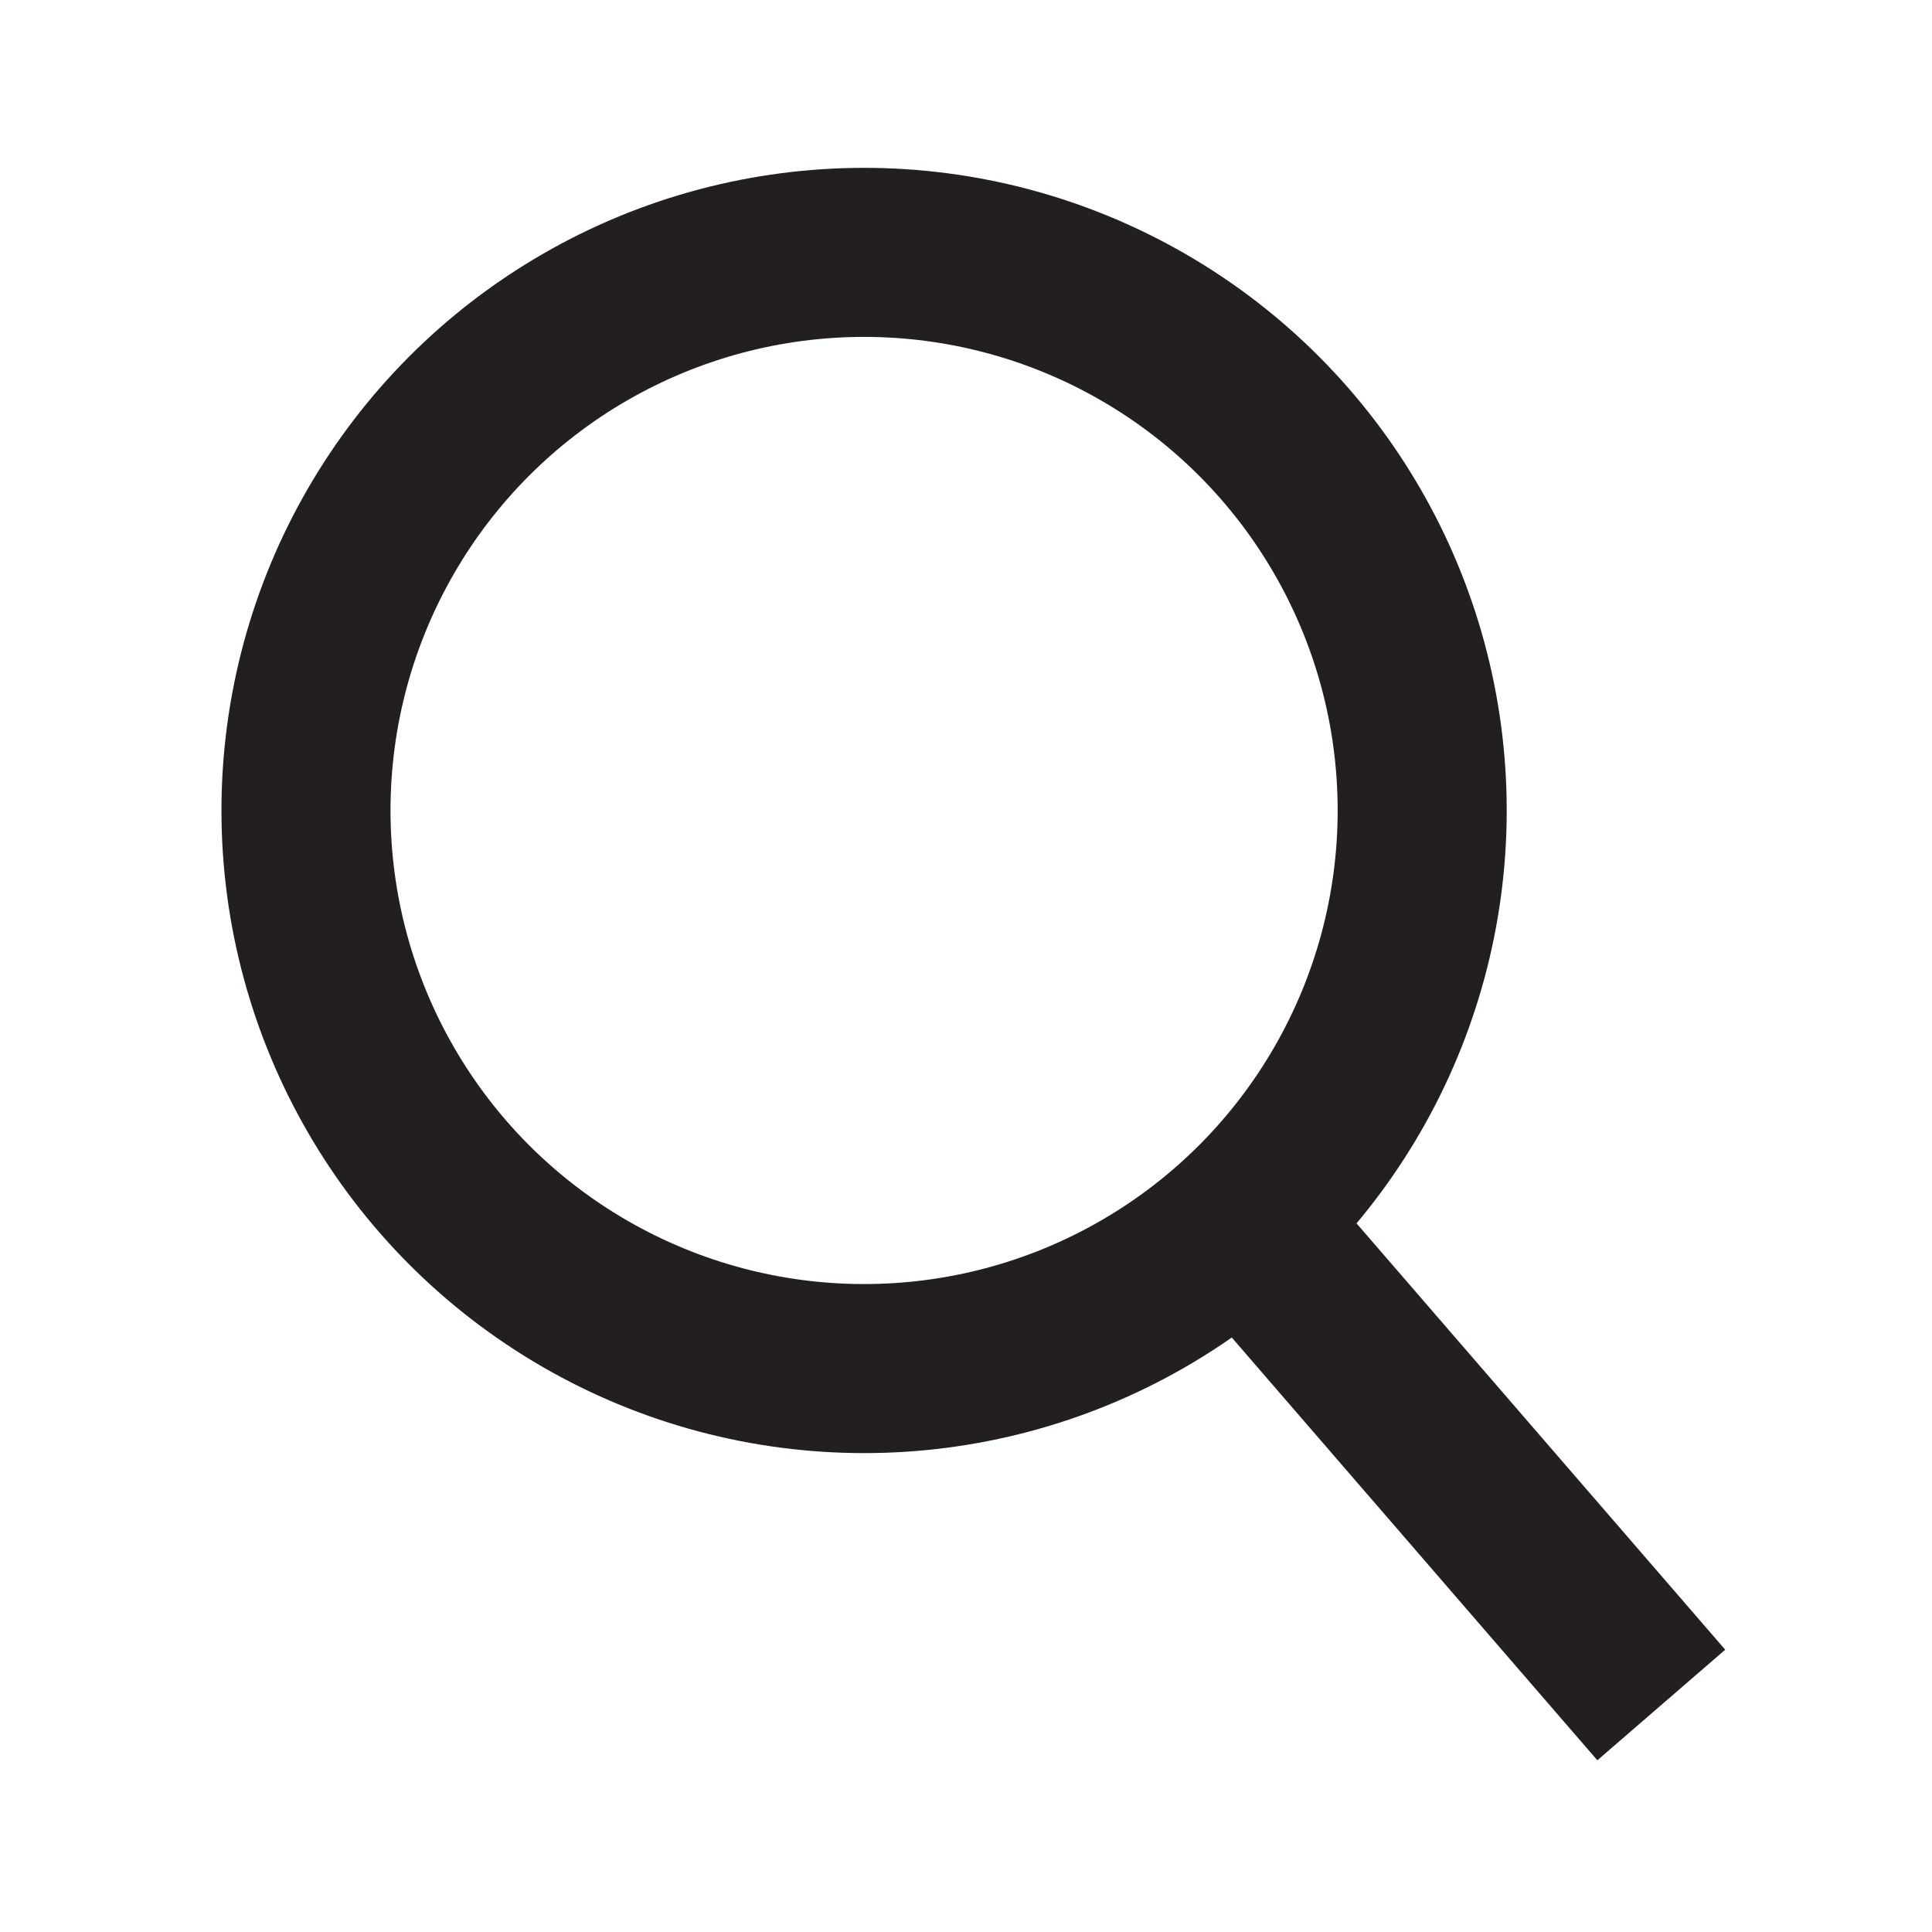
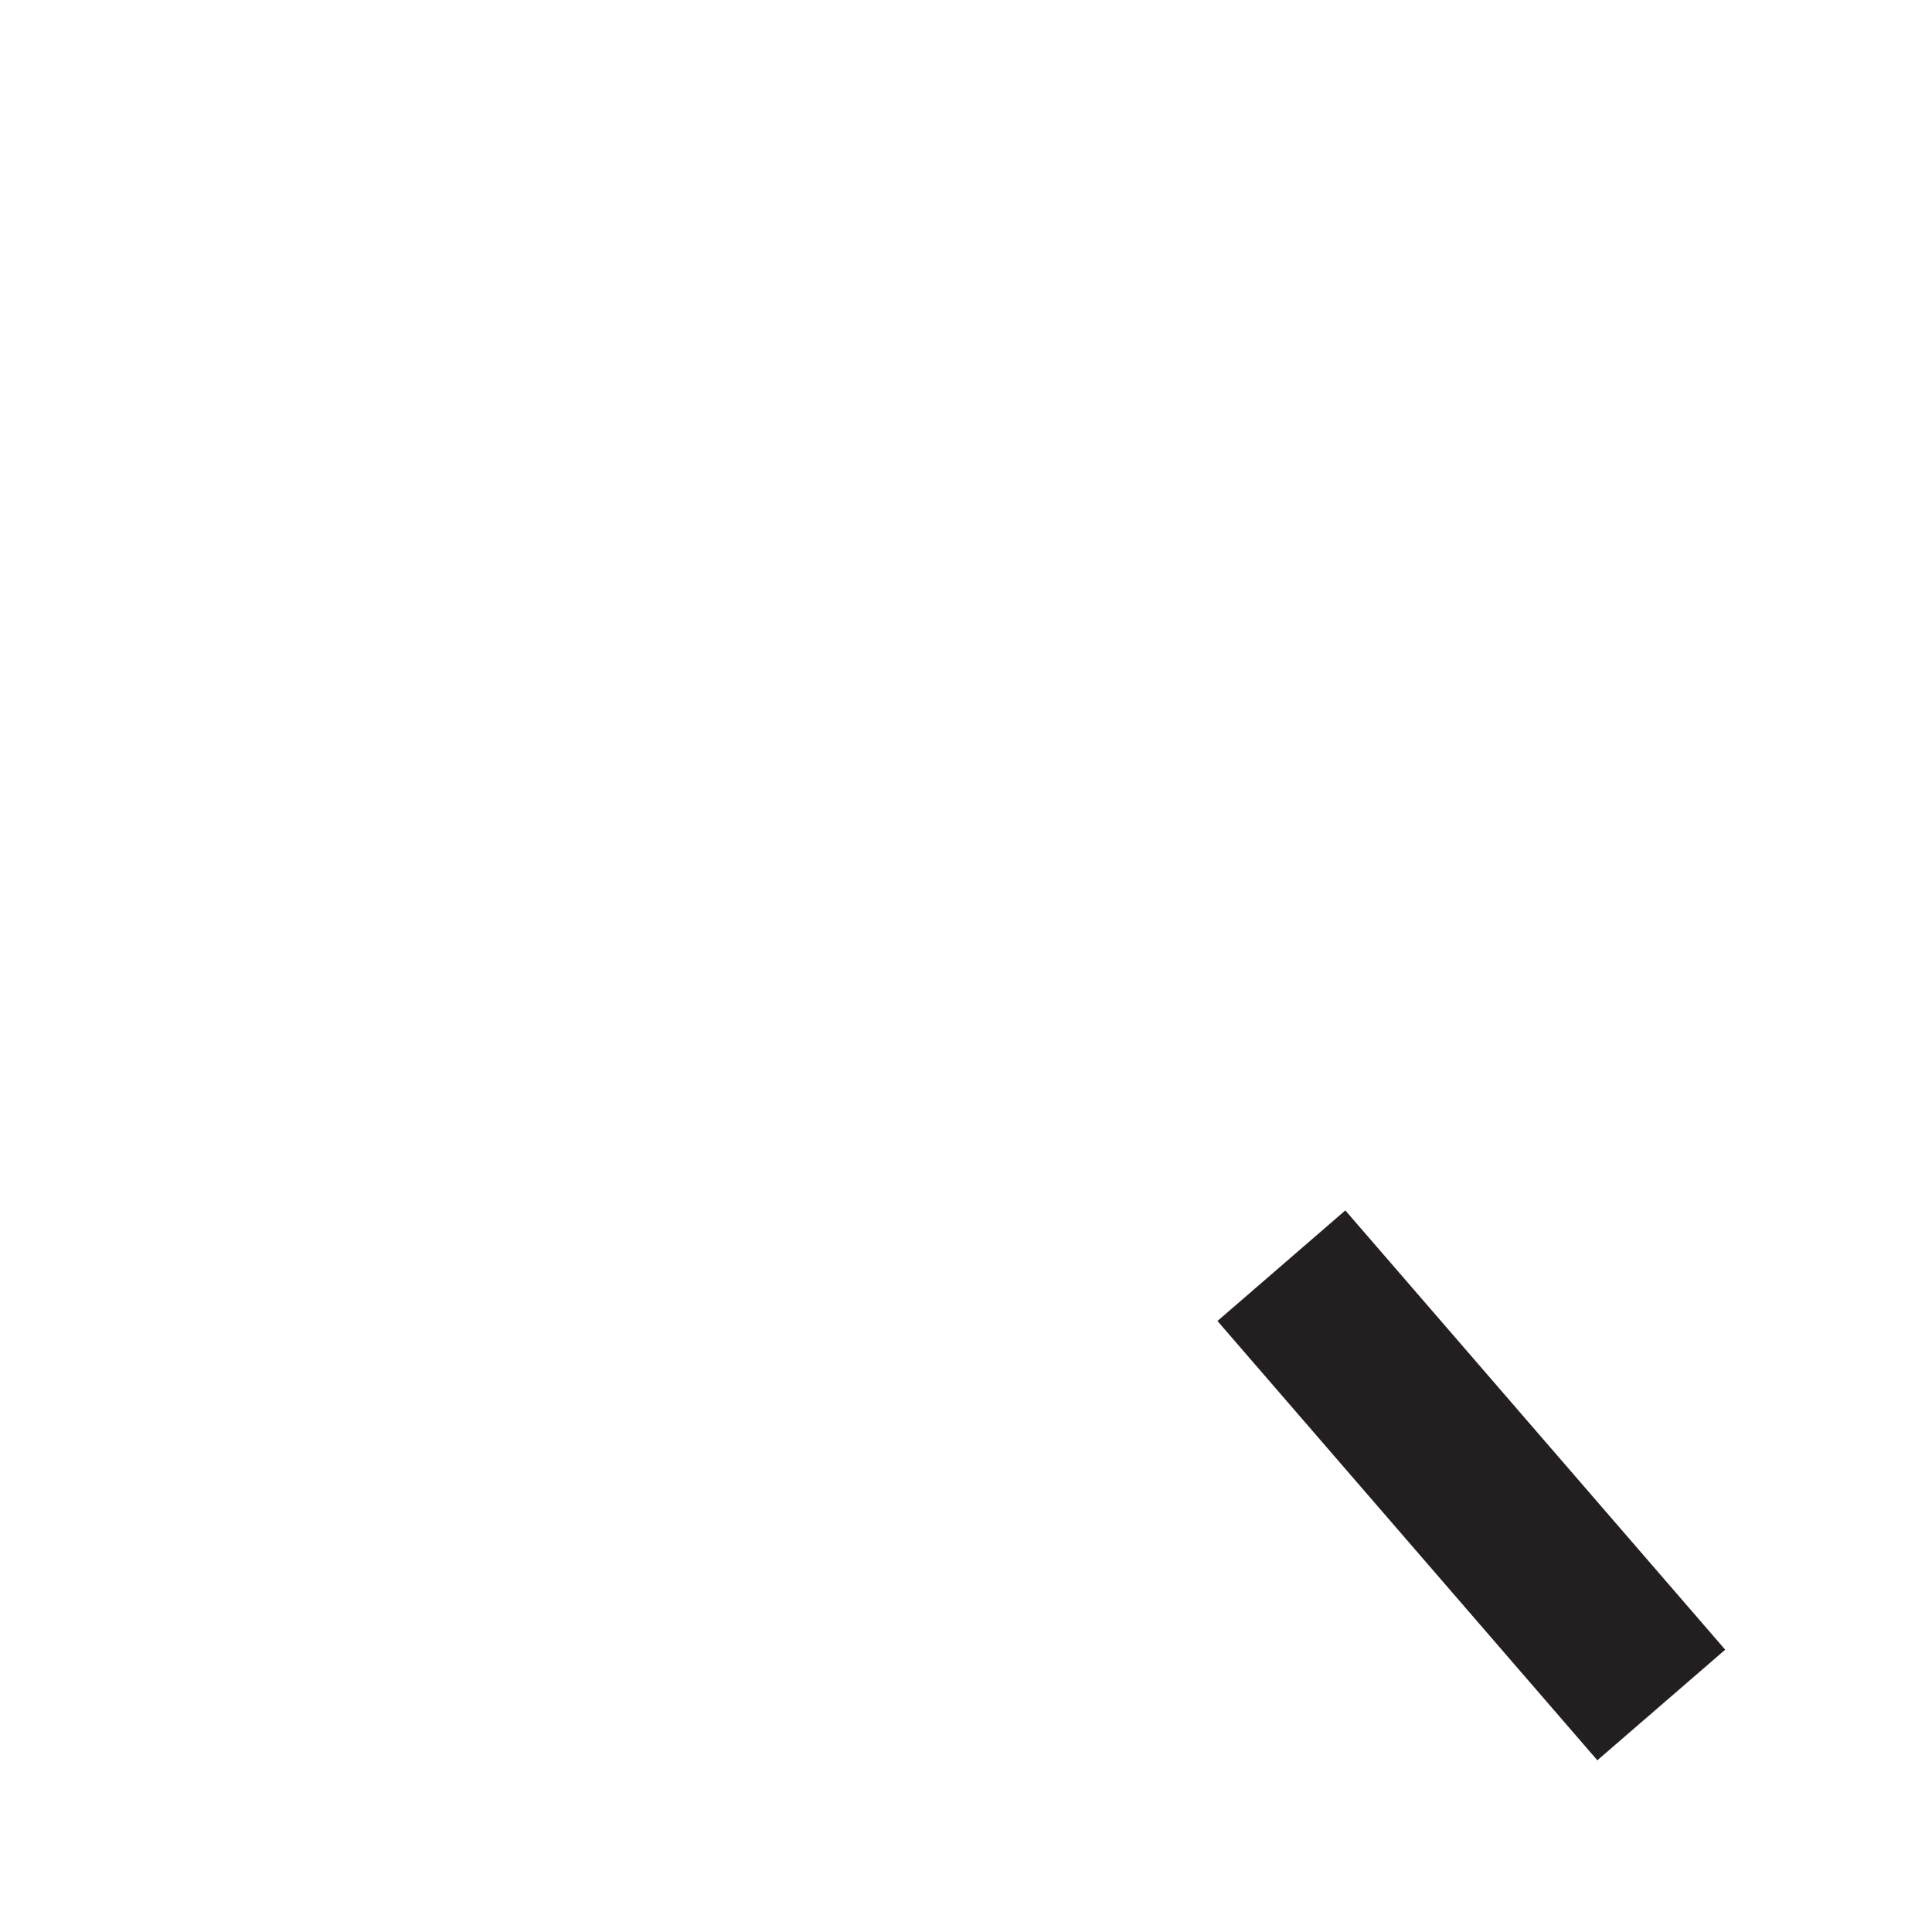
<svg xmlns="http://www.w3.org/2000/svg" id="Layer_1" data-name="Layer 1" viewBox="0 0 80 80">
  <defs>
    <style>.cls-1{fill:none;stroke:#231f20;stroke-miterlimit:10;stroke-width:7px;}</style>
  </defs>
-   <circle class="cls-1" cx="35.78" cy="33.56" r="23.11" />
  <line class="cls-1" x1="53.06" y1="52.41" x2="68.79" y2="70.6" />
</svg>